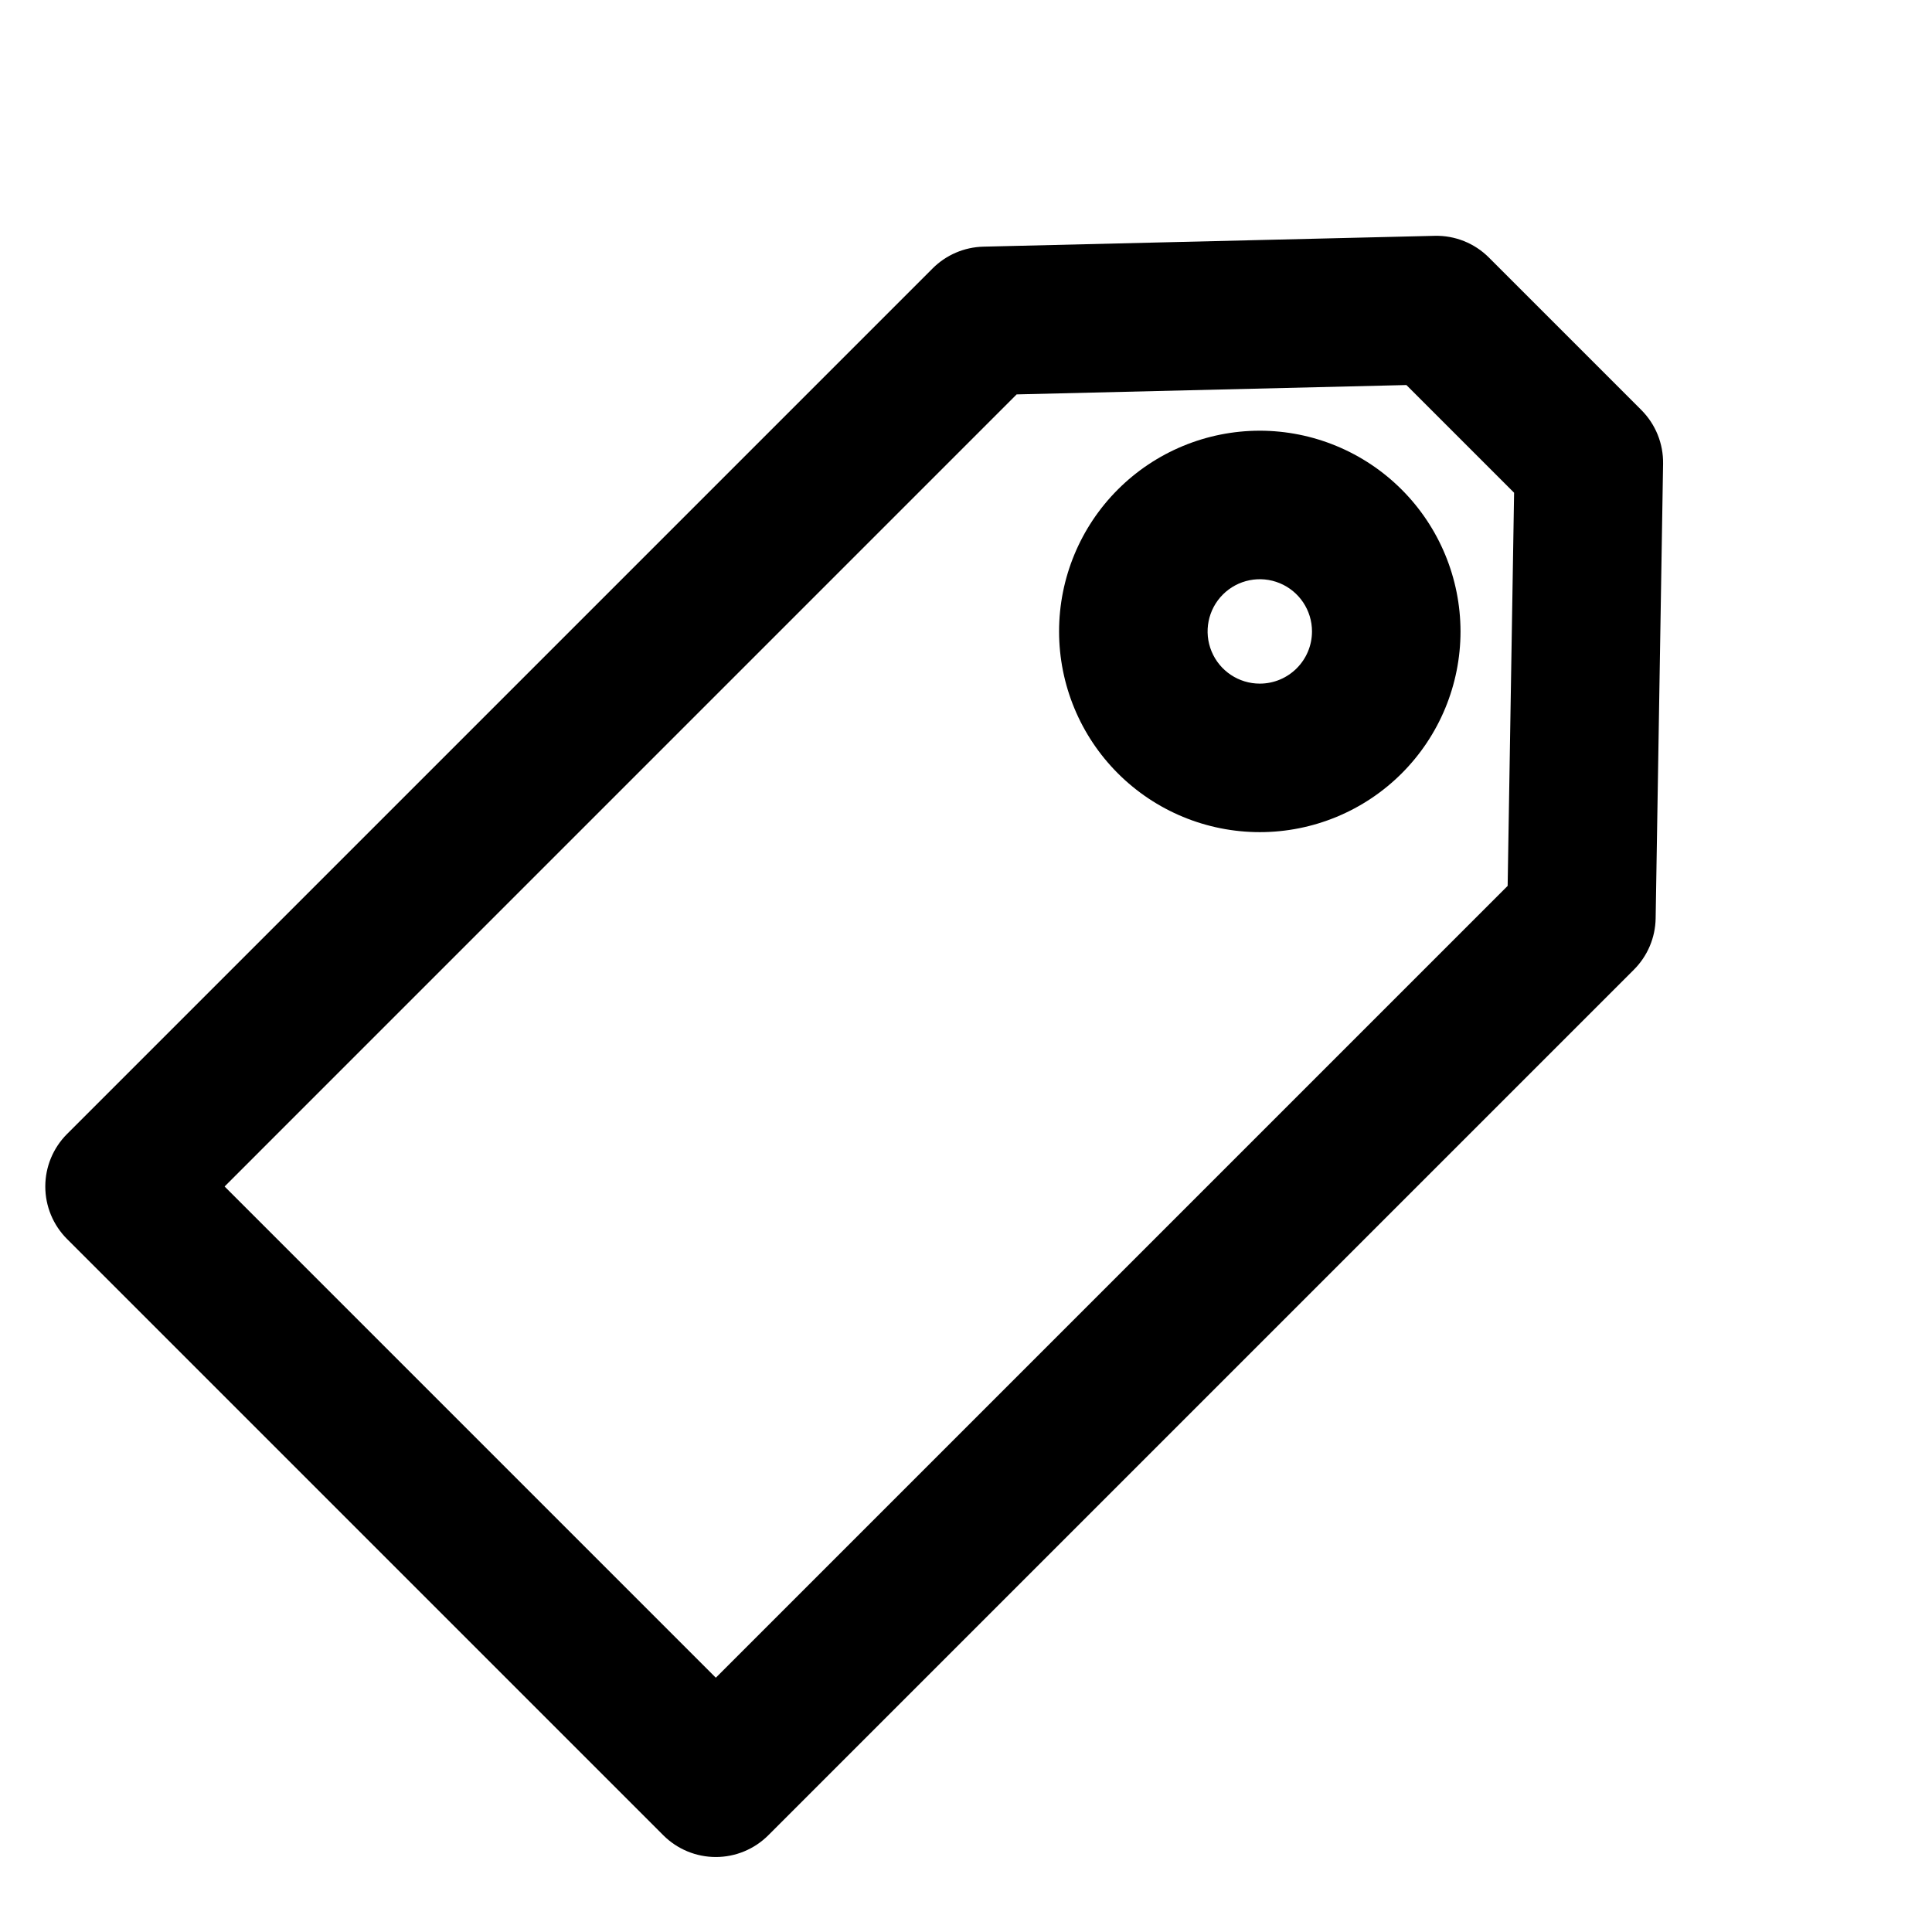
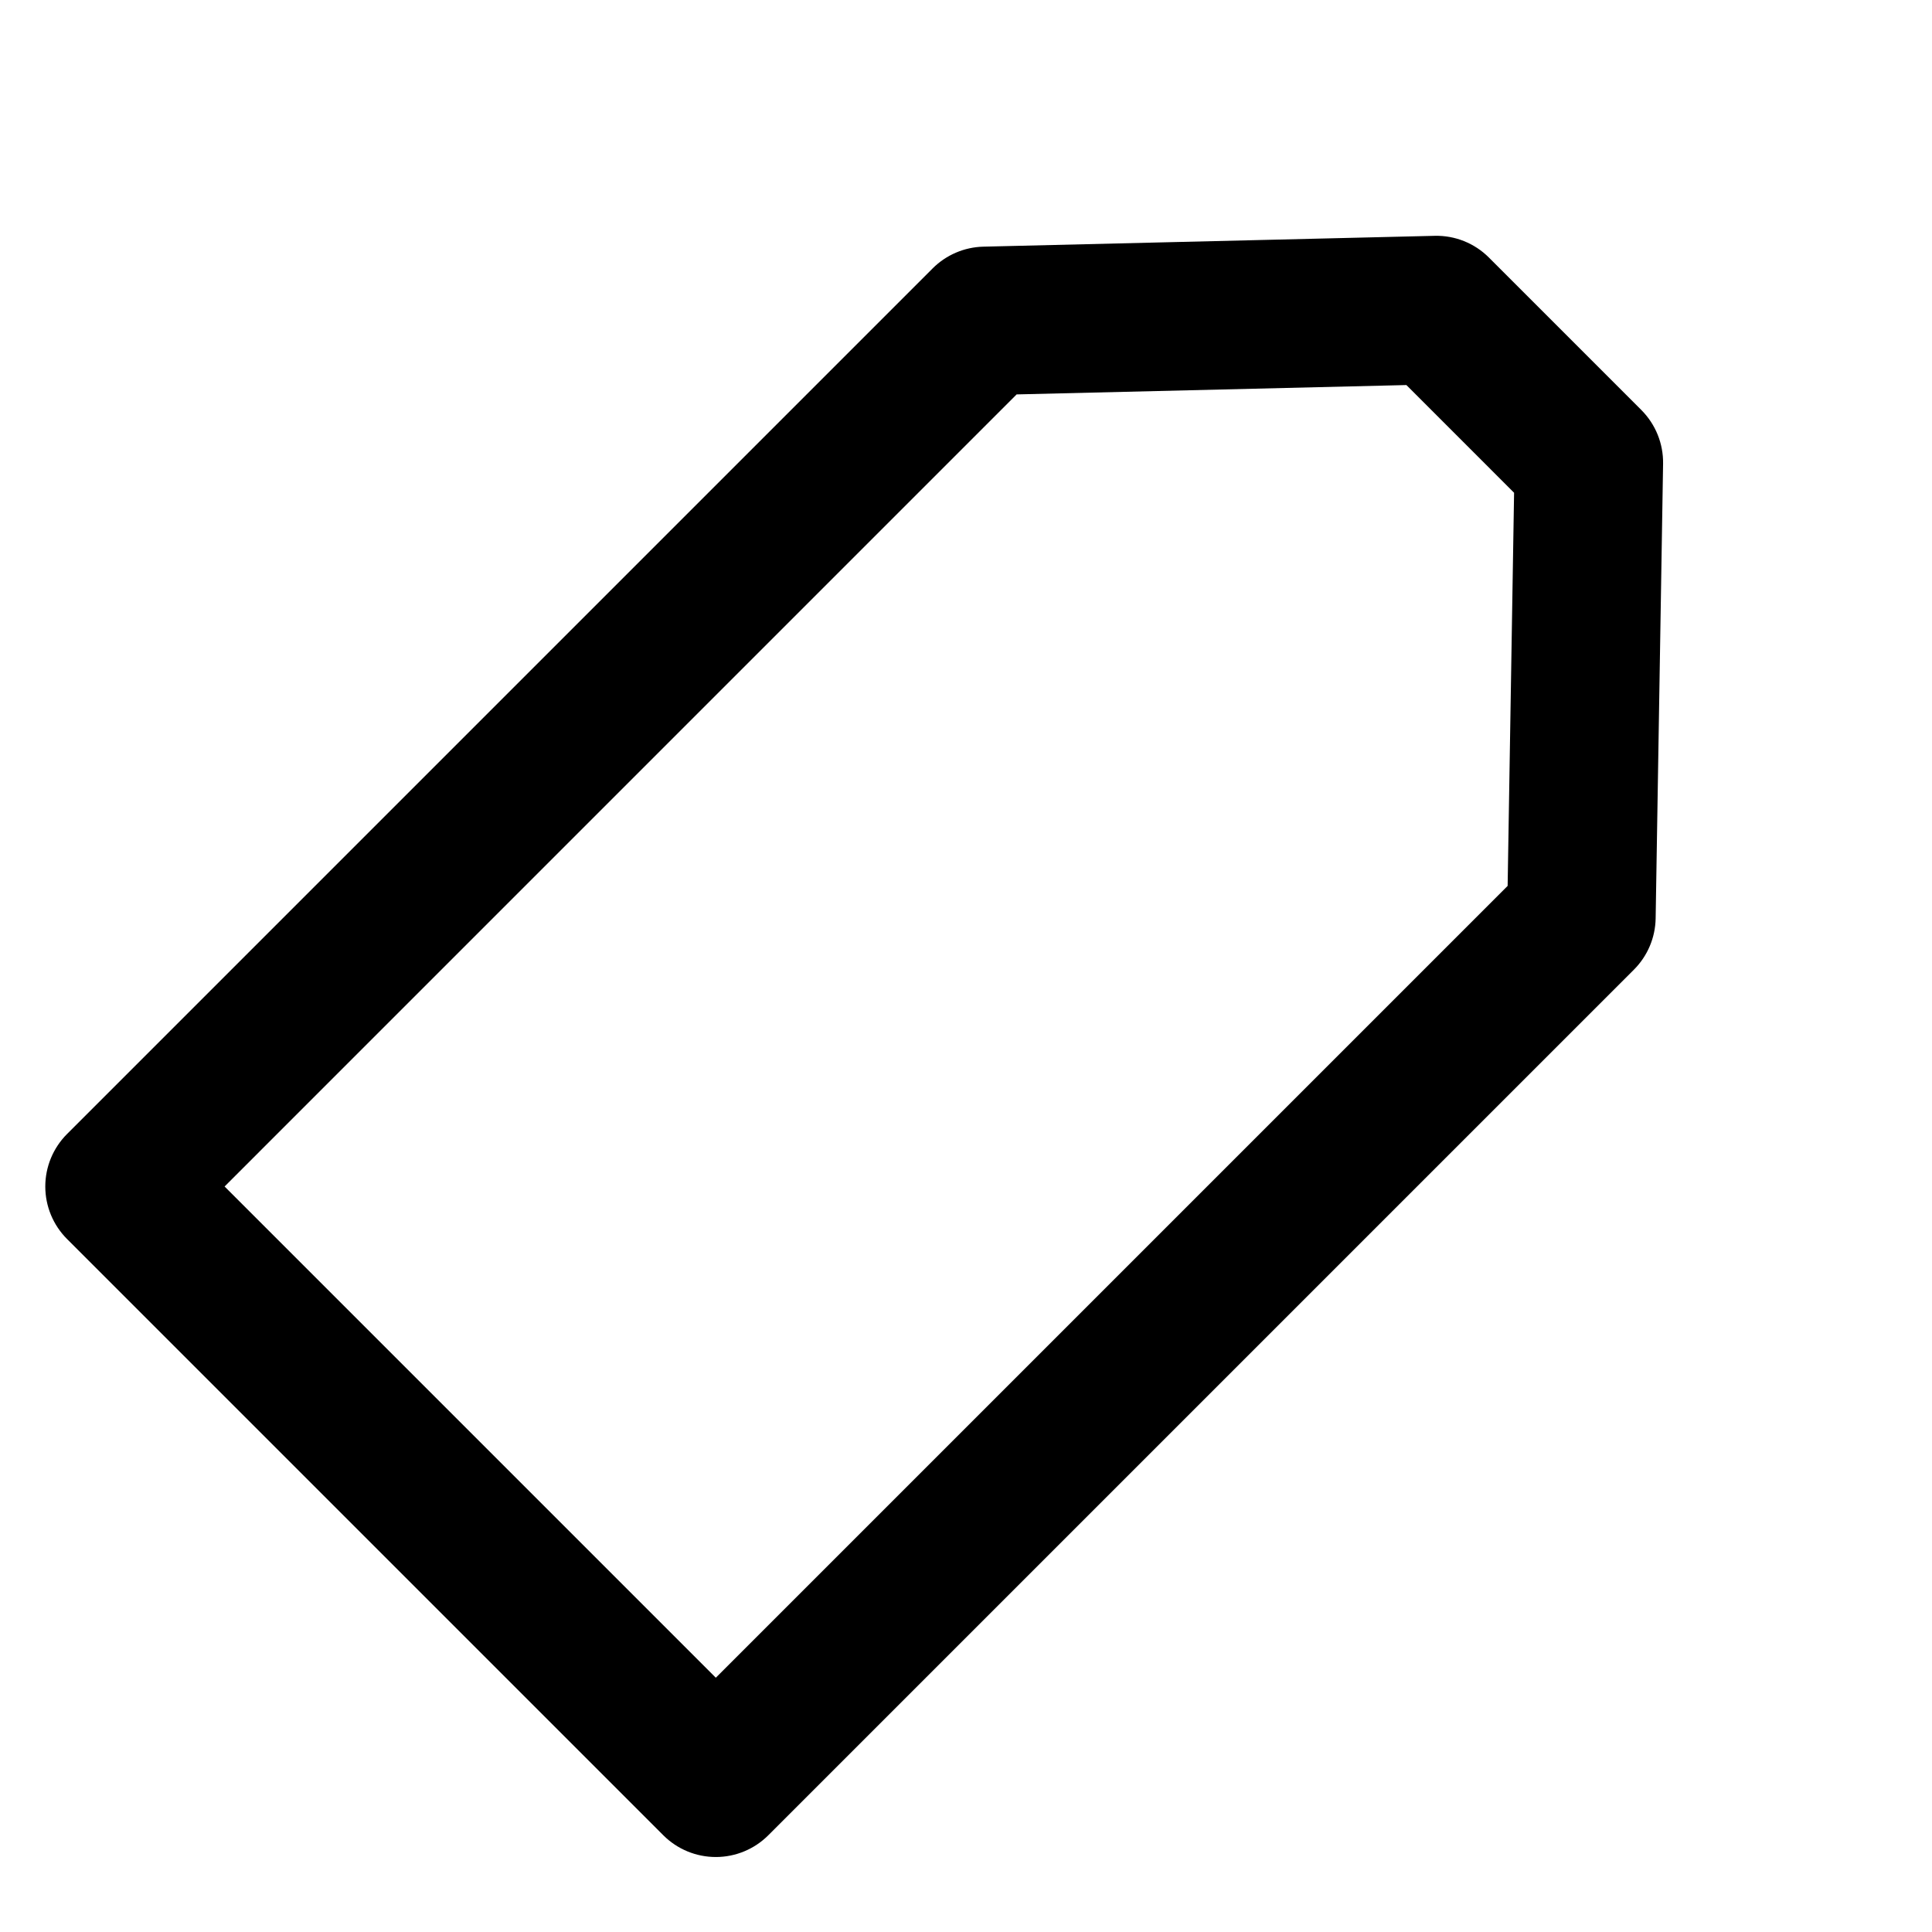
<svg xmlns="http://www.w3.org/2000/svg" fill="#000000" width="800px" height="800px" version="1.1" viewBox="144 144 512 512">
  <g>
-     <path d="m578.98 252.66-40.398-40.402c-3.805-3.812-9.008-5.898-14.391-5.762l-119.59 2.871c-5.051 0.125-9.867 2.188-13.441 5.762l-229.39 229.39c-3.691 3.691-5.766 8.695-5.766 13.914 0 5.223 2.074 10.227 5.766 13.918l158.01 158.01c3.691 3.691 8.695 5.766 13.918 5.766 5.219 0 10.223-2.074 13.914-5.766l229.39-229.39c3.613-3.609 5.68-8.484 5.762-13.594l1.973-120.48v0.004c0.086-5.332-1.992-10.469-5.758-14.238zm-35.438 126.11-209.84 209.84-130.18-130.18 209.9-209.91 103.29-2.481 28.539 28.543z" />
-     <path d="m477.86 258.14c-14.109 0-27.641 5.606-37.617 15.582-9.973 9.973-15.578 23.504-15.578 37.613 0 14.105 5.606 27.637 15.582 37.613 9.973 9.977 23.504 15.578 37.613 15.578 14.105 0 27.637-5.602 37.613-15.578 9.977-9.977 15.578-23.508 15.578-37.613-0.016-14.105-5.625-27.625-15.598-37.598s-23.492-15.582-37.594-15.598zm0 67.027c-5.598 0-10.641-3.371-12.781-8.539-2.141-5.172-0.957-11.121 3-15.078 3.953-3.953 9.906-5.137 15.074-2.996 5.168 2.141 8.539 7.184 8.539 12.781-0.008 7.637-6.195 13.824-13.832 13.832z" />
+     <path d="m578.98 252.66-40.398-40.402c-3.805-3.812-9.008-5.898-14.391-5.762l-119.59 2.871c-5.051 0.125-9.867 2.188-13.441 5.762l-229.39 229.39c-3.691 3.691-5.766 8.695-5.766 13.914 0 5.223 2.074 10.227 5.766 13.918l158.01 158.01c3.691 3.691 8.695 5.766 13.918 5.766 5.219 0 10.223-2.074 13.914-5.766l229.39-229.39c3.613-3.609 5.68-8.484 5.762-13.594l1.973-120.48v0.004c0.086-5.332-1.992-10.469-5.758-14.238m-35.438 126.11-209.84 209.84-130.18-130.18 209.9-209.91 103.29-2.481 28.539 28.543z" />
  </g>
</svg>